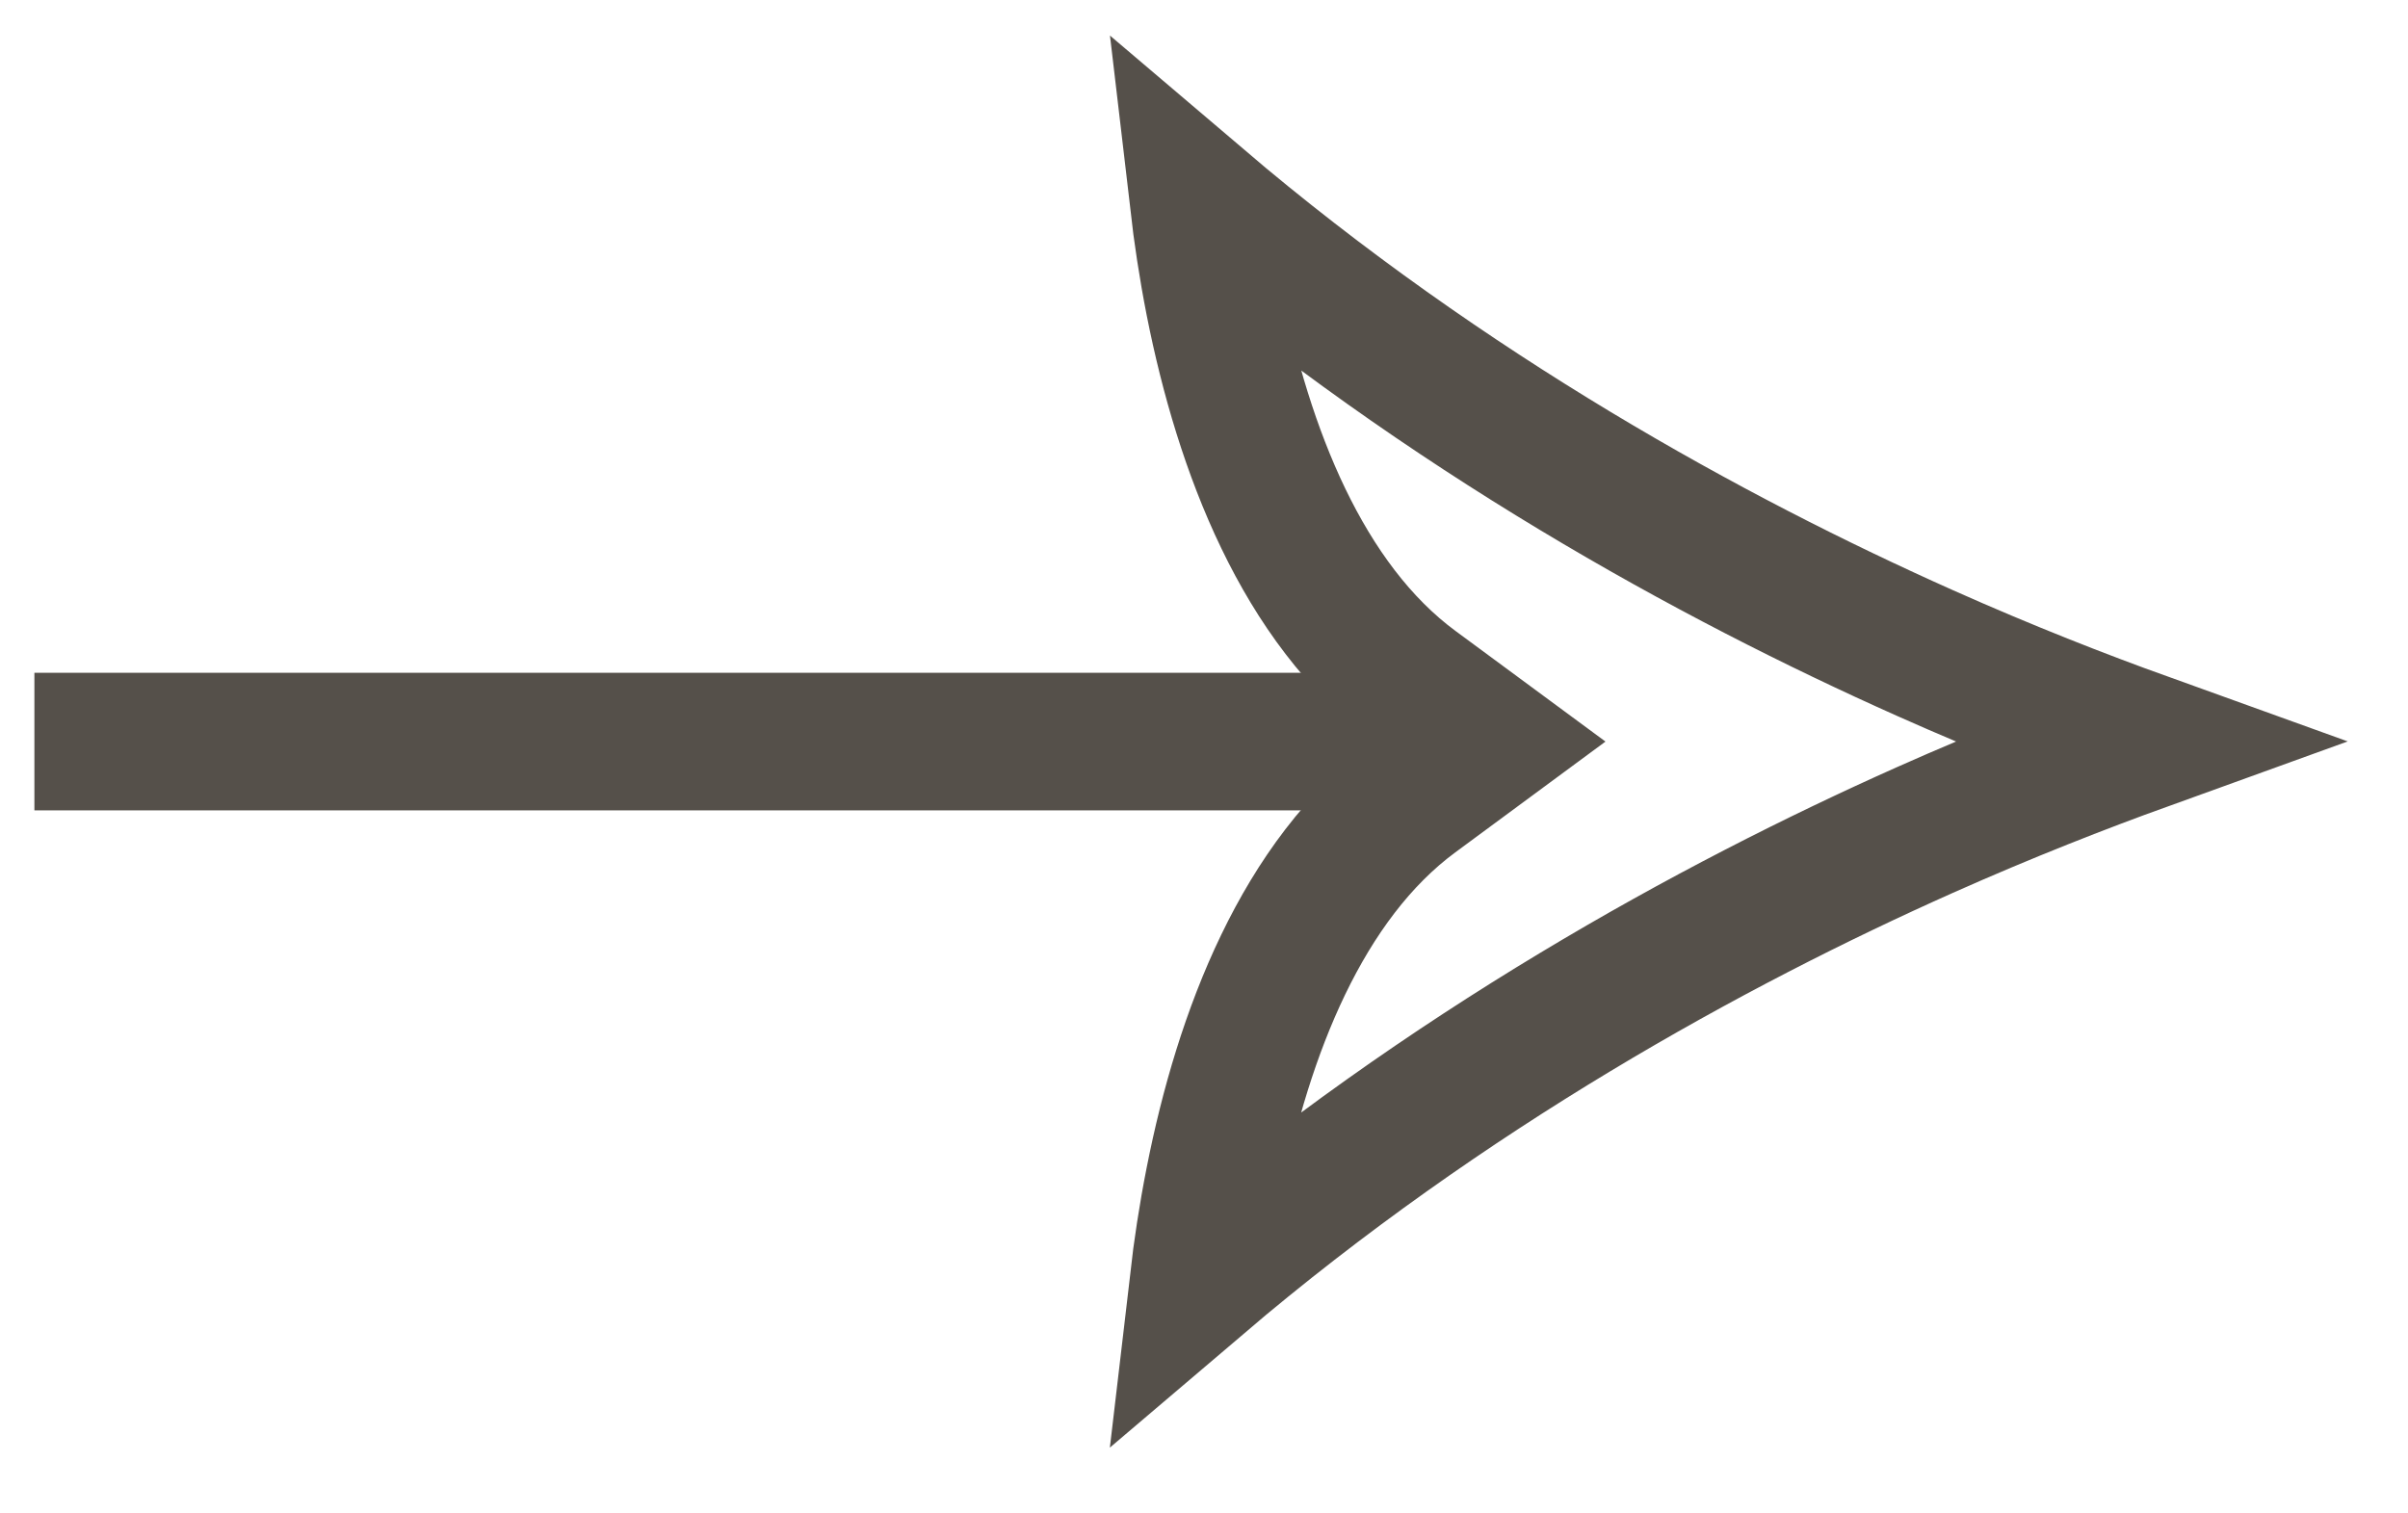
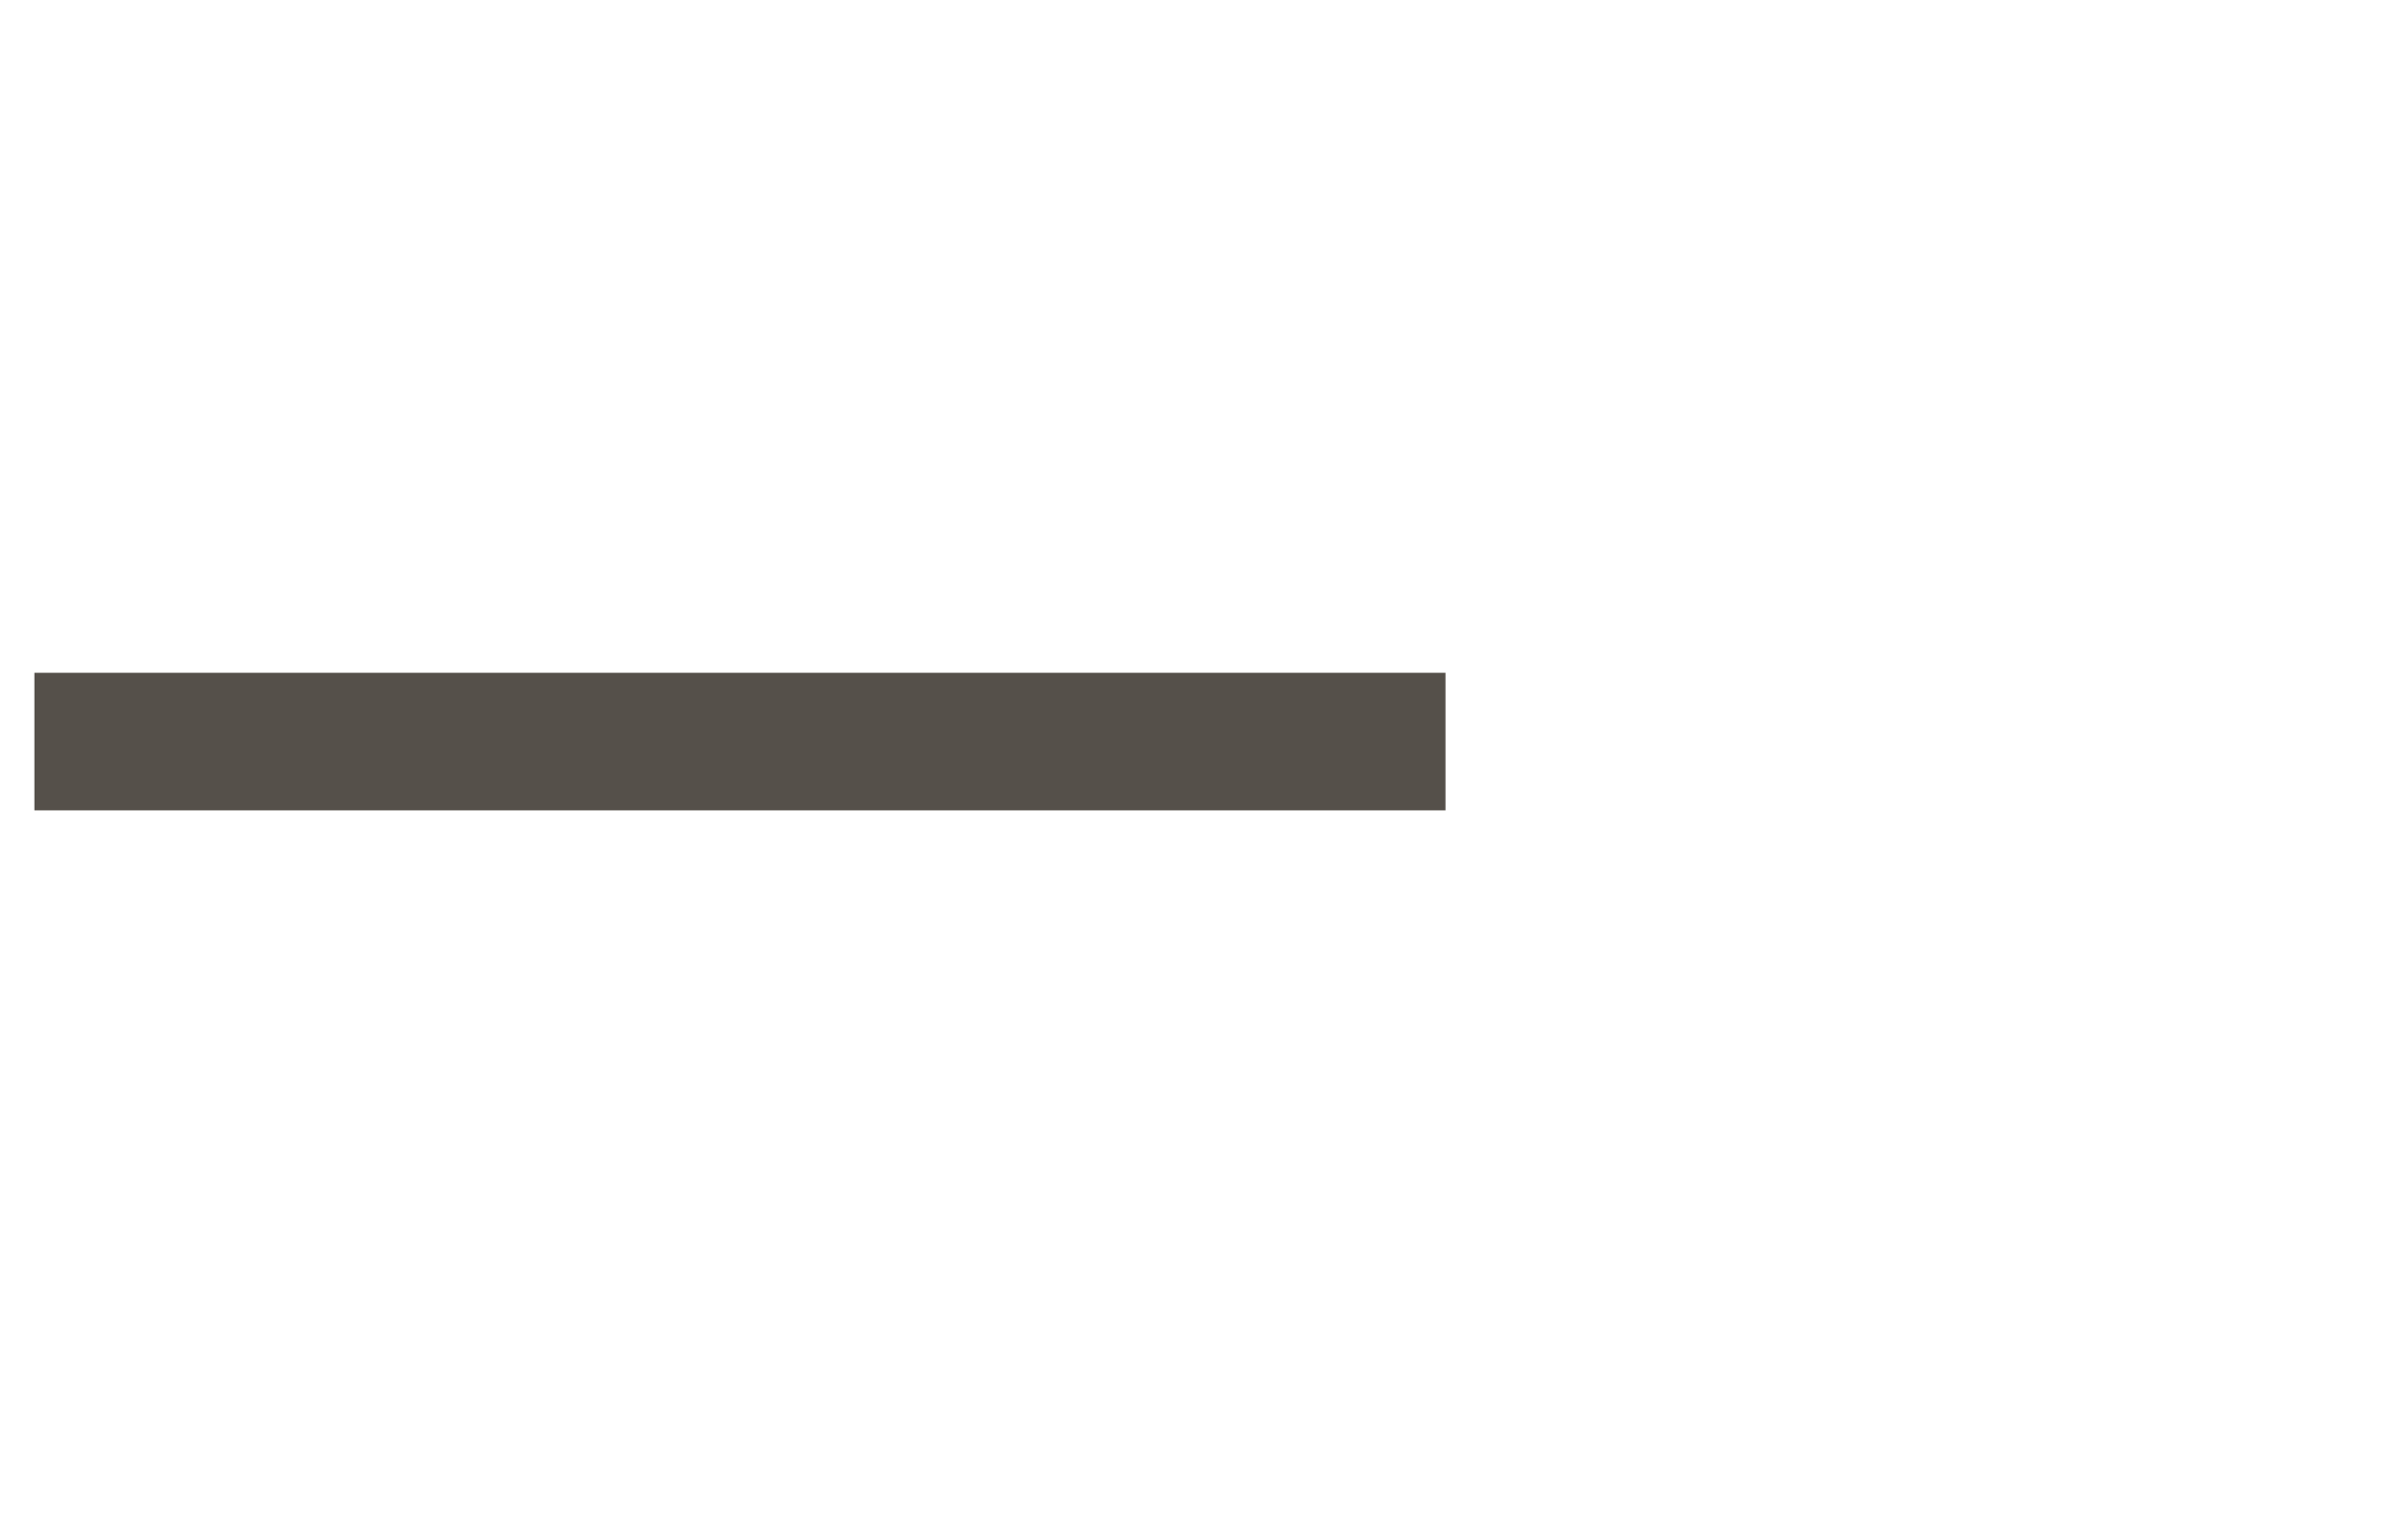
<svg xmlns="http://www.w3.org/2000/svg" width="35" height="22" viewBox="0 0 35 22" fill="none">
-   <path d="M31.177 10.779C30.258 11.111 29.172 11.534 27.977 12.066C24.883 13.446 21.032 15.558 17.419 18.634C17.472 18.179 17.546 17.682 17.648 17.166C18.07 15.024 18.93 12.787 20.56 11.585L21.651 10.78L20.561 9.976C18.932 8.774 18.073 6.536 17.649 4.394C17.547 3.877 17.474 3.381 17.421 2.926C21.033 6 24.884 8.112 27.977 9.492C29.172 10.025 30.258 10.448 31.177 10.779Z" stroke="#55504A" stroke-width="2" />
  <path d="M21.01 10.78L0.5 10.78" stroke="#55504A" stroke-width="2" />
</svg>